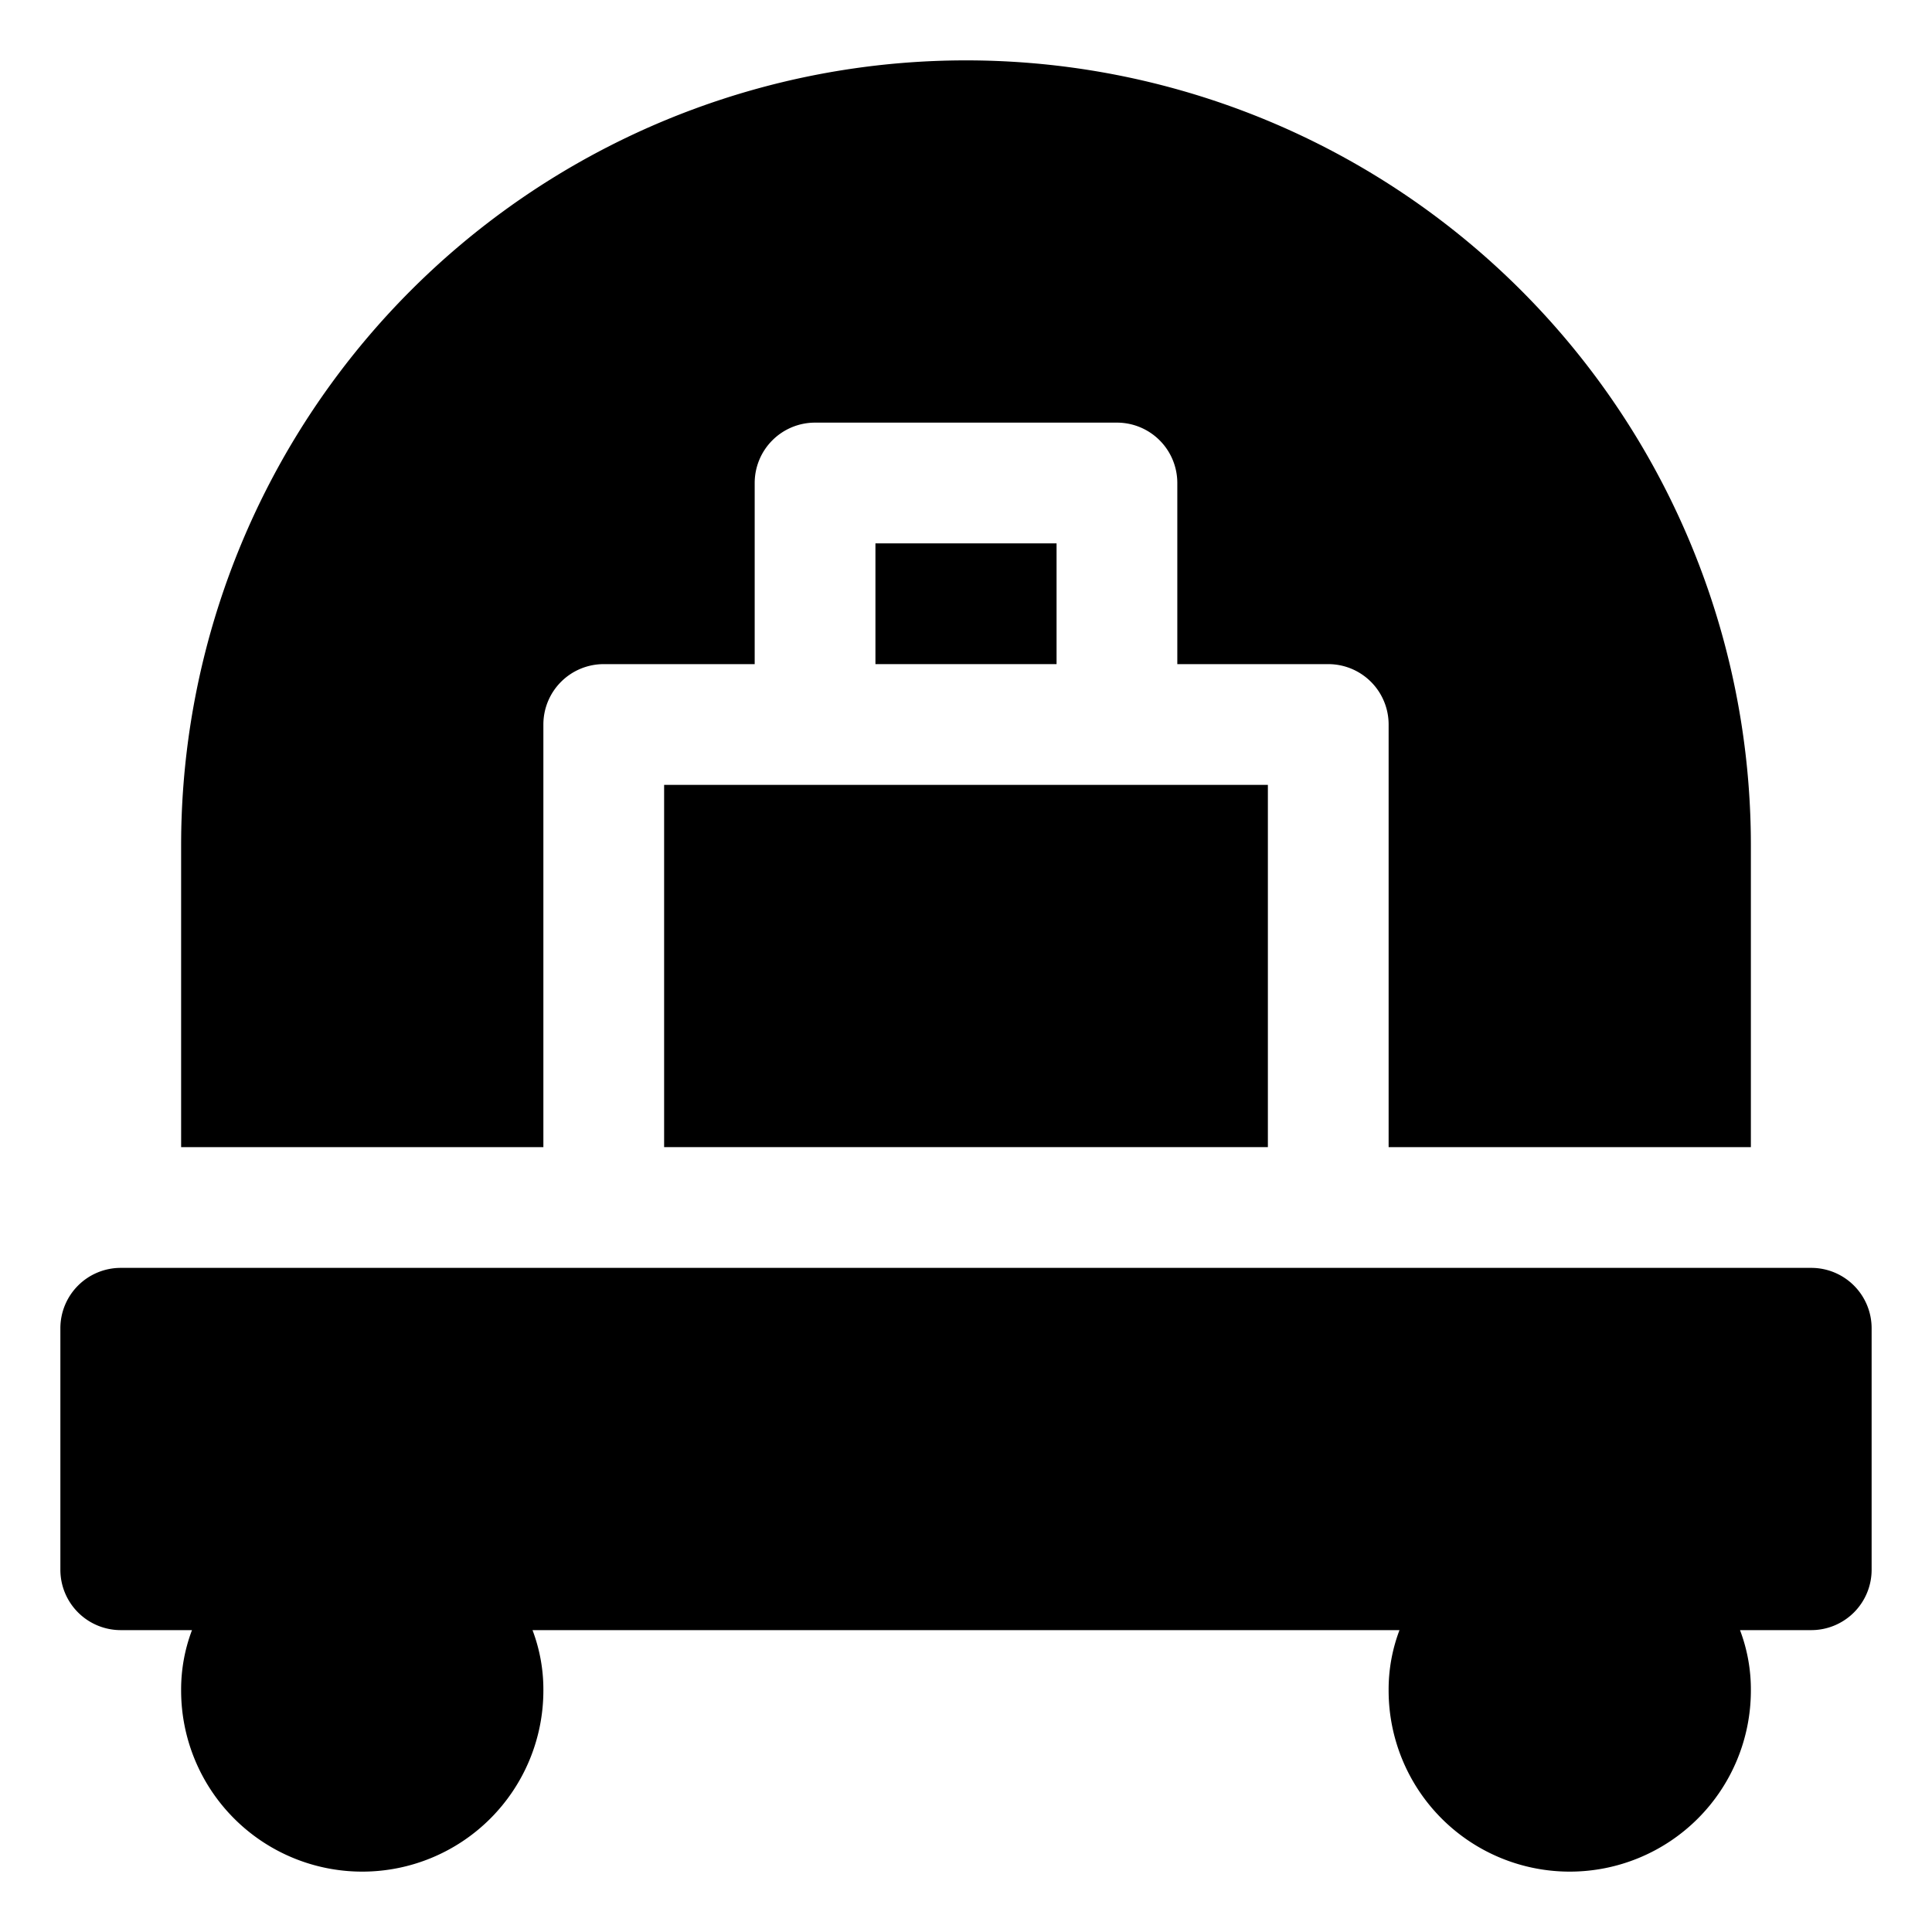
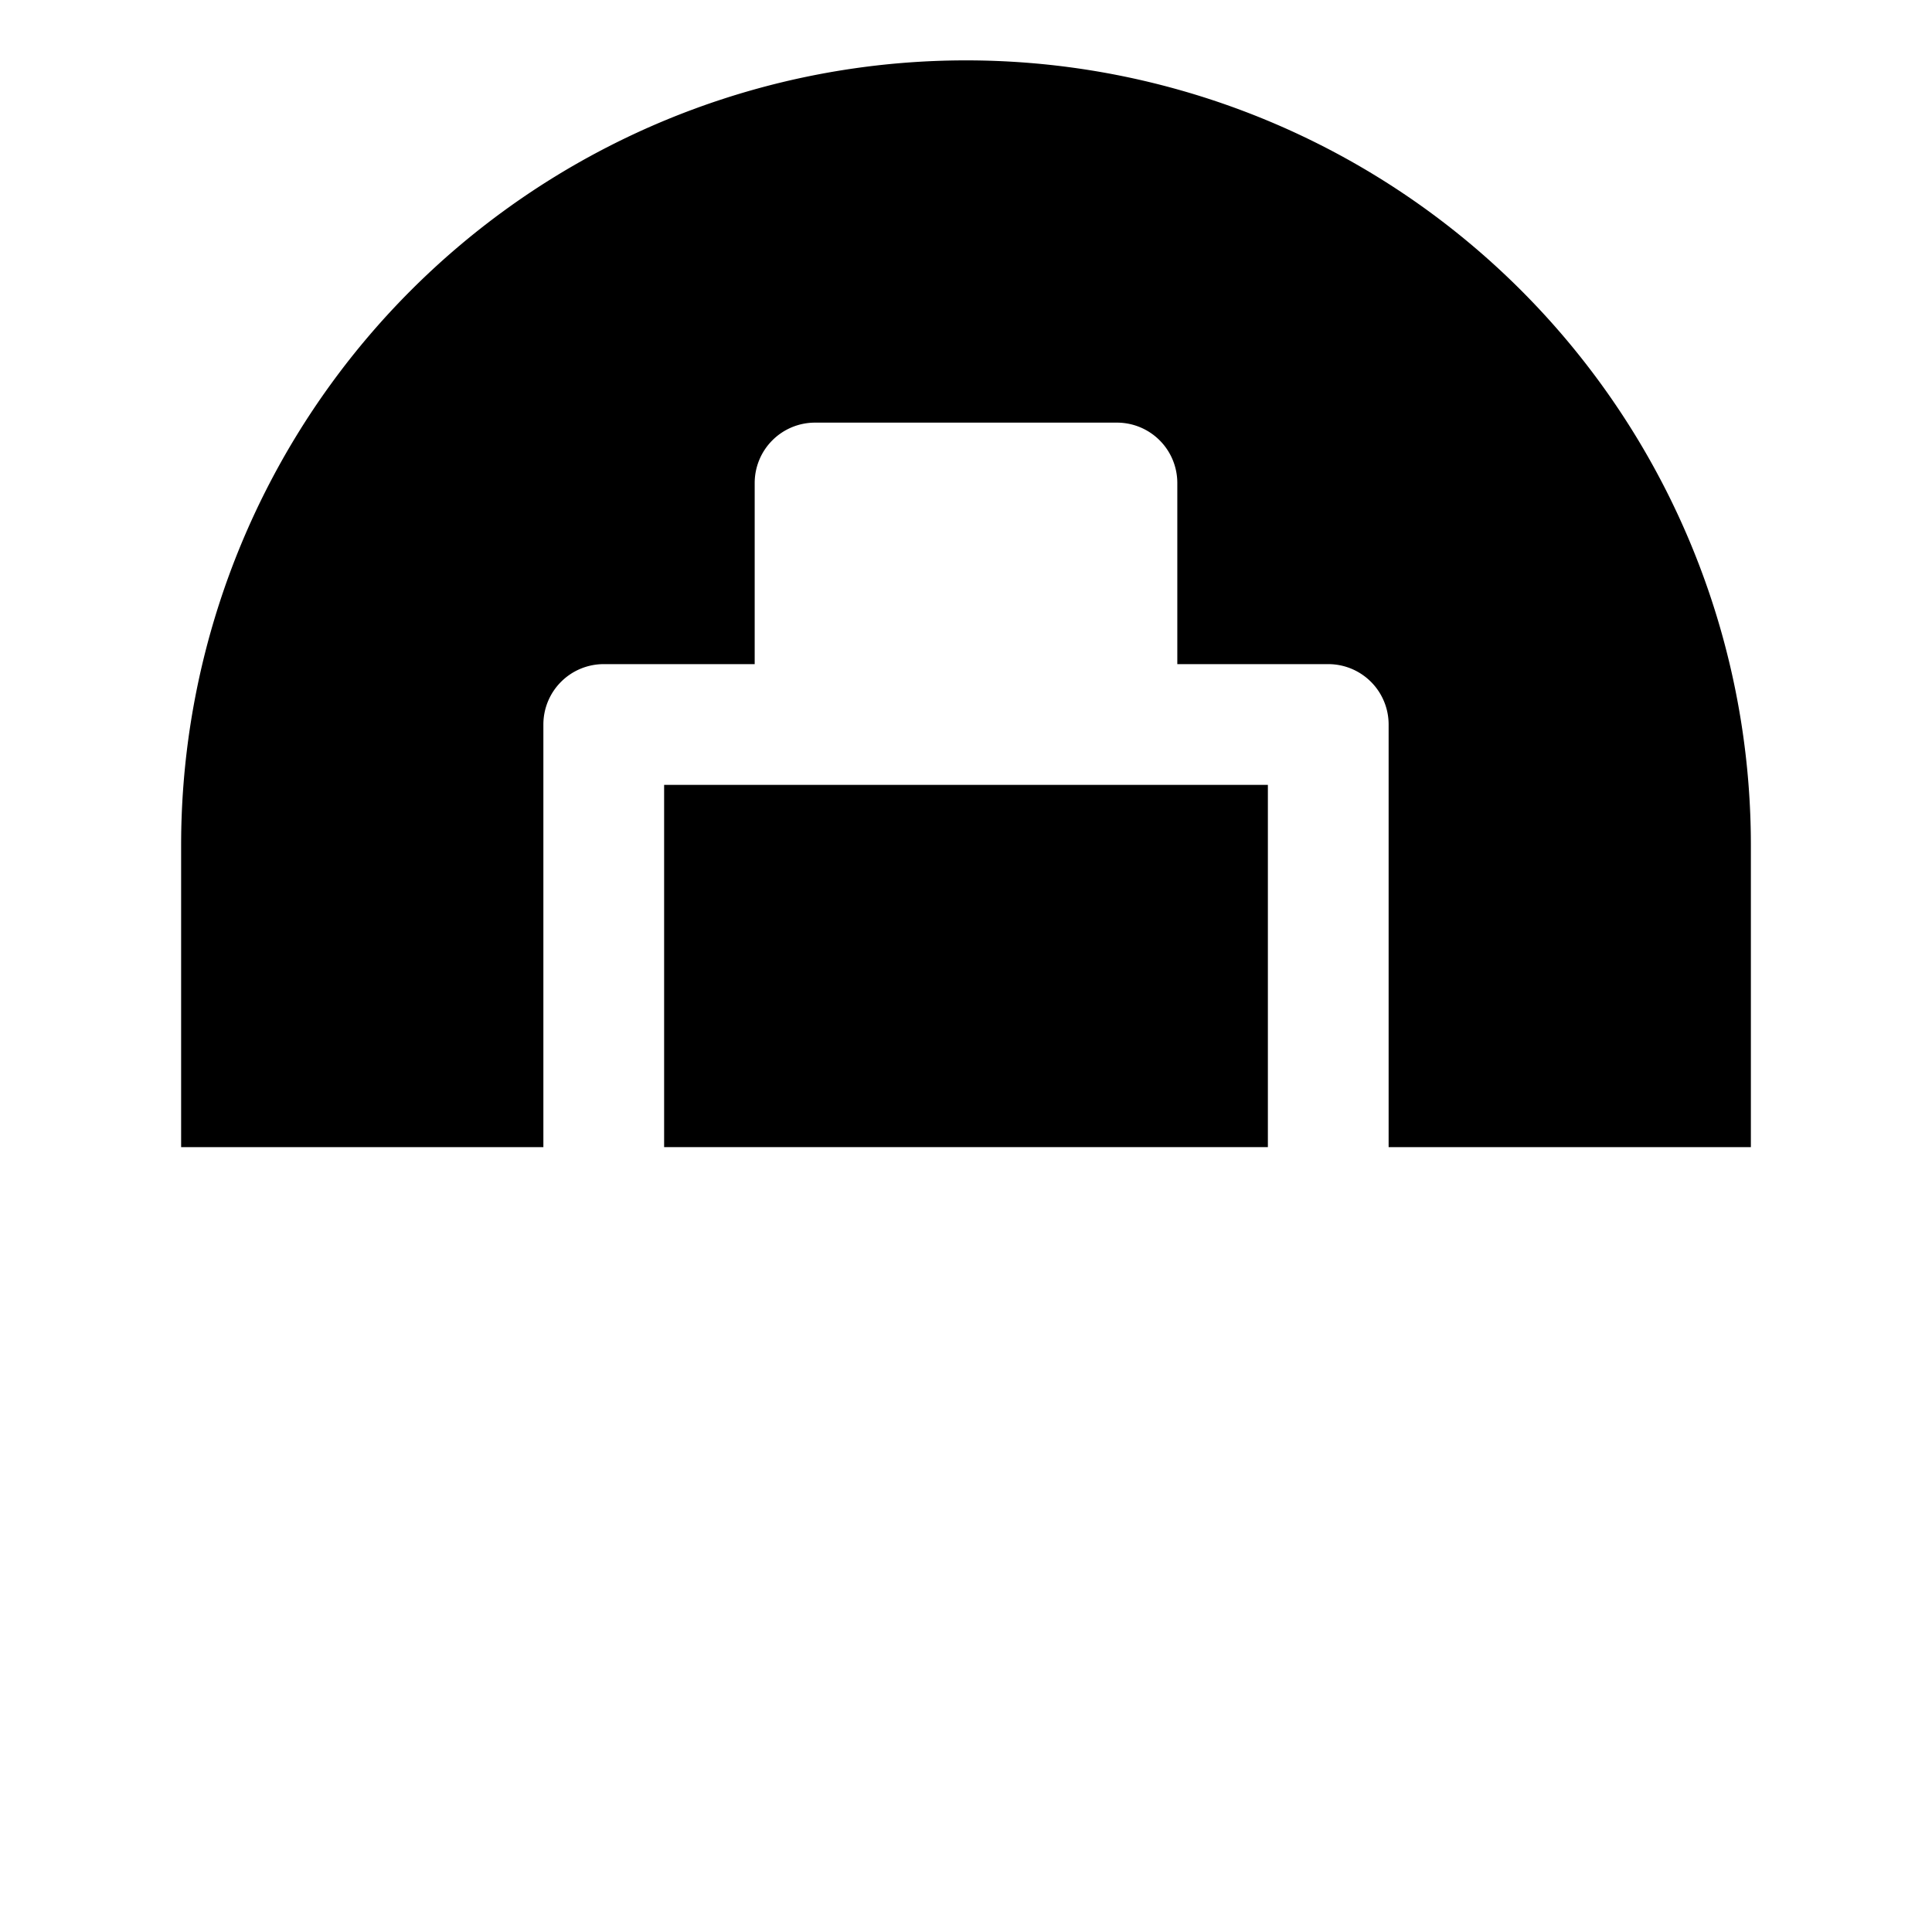
<svg xmlns="http://www.w3.org/2000/svg" width="1024" height="1024" id="object" viewBox="0 0 32 32">
-   <path d="m30 21h-28a1 1 0 0 0 -1 1v4a1 1 0 0 0 1 1h1.18a2.77 2.77 0 0 0 -.18 1 3 3 0 0 0 6 0 2.77 2.77 0 0 0 -.18-1h14.36a2.77 2.77 0 0 0 -.18 1 3 3 0 0 0 6 0 2.77 2.77 0 0 0 -.18-1h1.18a1 1 0 0 0 1-1v-4a1 1 0 0 0 -1-1z" />
  <path d="m9 19v-7a1 1 0 0 1 1-1h2.5v-3a1 1 0 0 1 1-1h5a1 1 0 0 1 1 1v3h2.5a1 1 0 0 1 1 1v7h6v-5a13 13 0 0 0 -26 0v5z" />
  <path d="m11 13h10v6h-10z" />
-   <path d="m14.5 9h3v2h-3z" />
</svg>